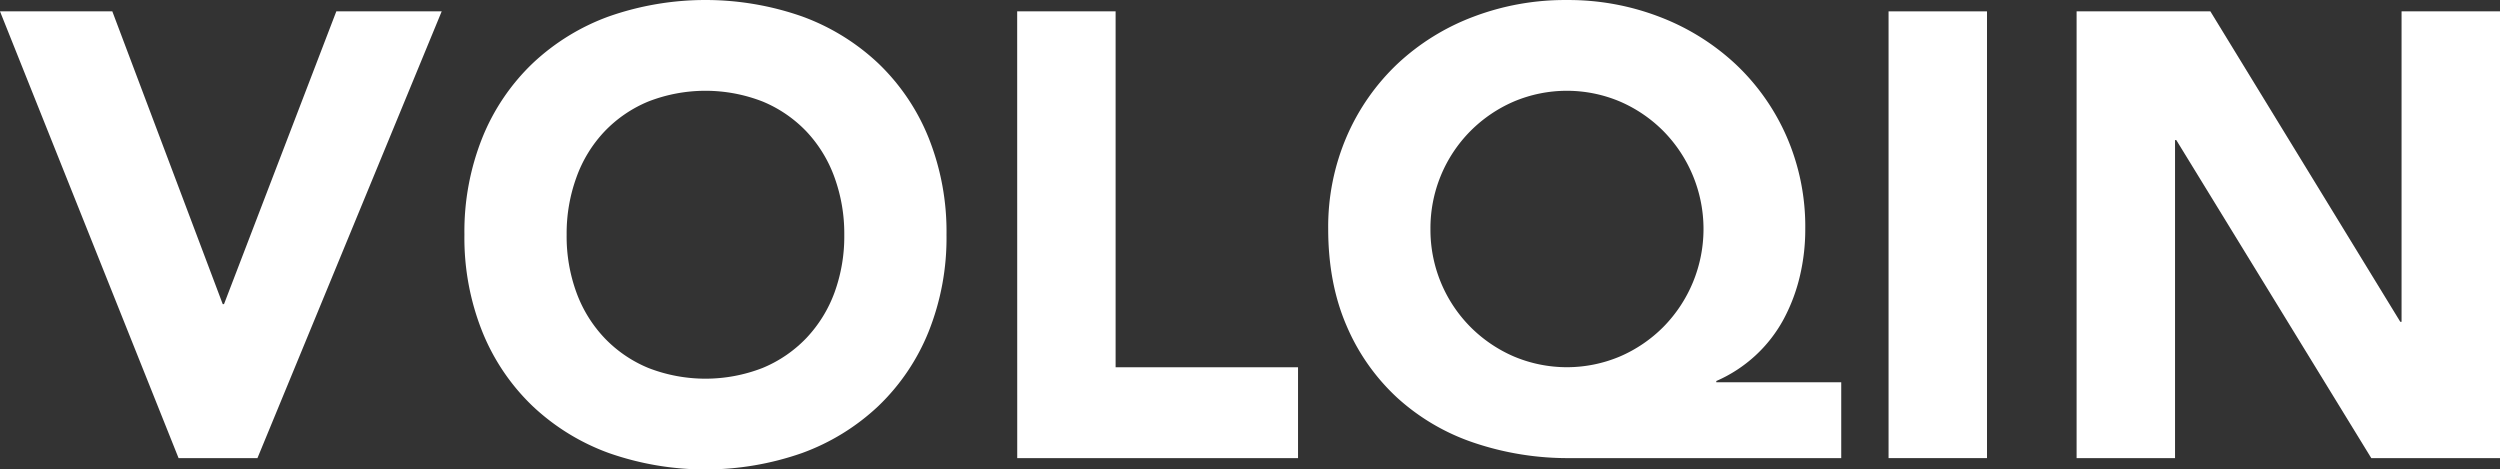
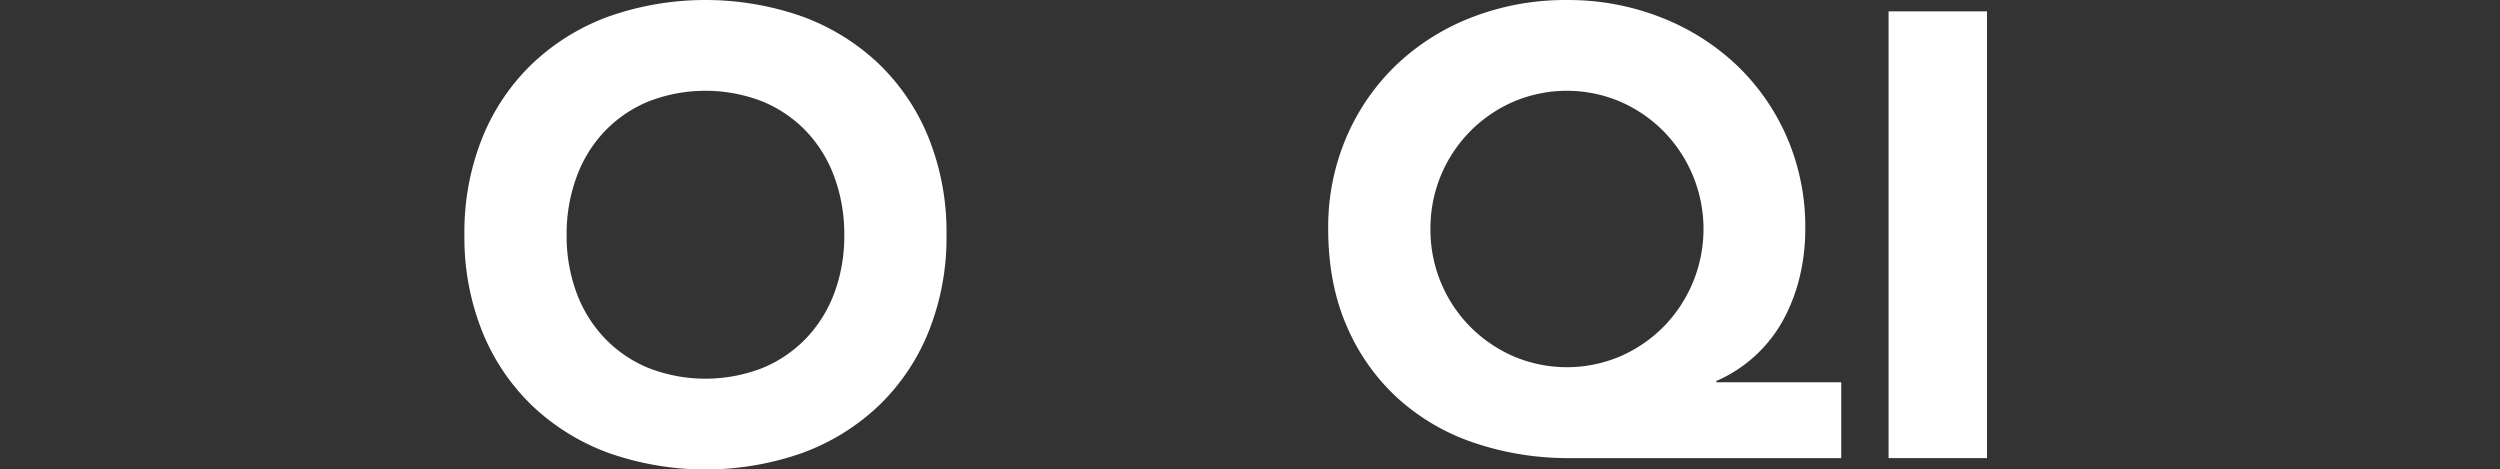
<svg xmlns="http://www.w3.org/2000/svg" viewBox="0 0 871.63 163.68">
  <rect x="0" y="0" width="871.63" height="163.68" fill="#333333" stroke="none" />
  <defs>
    <style>.a{fill:#fff;}</style>
  </defs>
-   <path class="a" d="M.44,32.12H39.6L78.1,134.2h.44L117.7,32.12h36.74L90.2,187.88H62.7Z" transform="translate(-0.44 -28.16)" />
  <path class="a" d="M162.36,110a88,88,0,0,1,6.27-33.88,74.28,74.28,0,0,1,17.49-25.85,77,77,0,0,1,26.62-16.39,101.9,101.9,0,0,1,67.32,0,77.11,77.11,0,0,1,26.62,16.39,74.28,74.28,0,0,1,17.49,25.85A88,88,0,0,1,330.44,110a88,88,0,0,1-6.27,33.88,74.28,74.28,0,0,1-17.49,25.85,77.11,77.11,0,0,1-26.62,16.39,101.9,101.9,0,0,1-67.32,0,77,77,0,0,1-26.62-16.39,74.28,74.28,0,0,1-17.49-25.85A88,88,0,0,1,162.36,110ZM198,110a57,57,0,0,0,3.41,20.13A45.89,45.89,0,0,0,211.2,146a44.65,44.65,0,0,0,15.29,10.45,54.87,54.87,0,0,0,39.82,0A44.75,44.75,0,0,0,281.6,146a46.2,46.2,0,0,0,9.79-15.84A57.23,57.23,0,0,0,294.8,110a57.45,57.45,0,0,0-3.41-20,46,46,0,0,0-9.79-16,44.75,44.75,0,0,0-15.29-10.45,54.87,54.87,0,0,0-39.82,0A44.65,44.65,0,0,0,211.2,74a45.72,45.72,0,0,0-9.79,16A57.22,57.22,0,0,0,198,110Z" transform="translate(-0.44 -28.16)" />
-   <path class="a" d="M355.08,32.12H389.4V156.2H453v31.68h-97.9Z" transform="translate(-0.44 -28.16)" />
  <path class="a" d="M642.39,187.88H548a102.33,102.33,0,0,1-33.77-5.39,75.44,75.44,0,0,1-26.73-15.73,73.16,73.16,0,0,1-17.6-25.08q-6.37-14.75-6.38-33.66A79.5,79.5,0,0,1,470,75.68a76.82,76.82,0,0,1,17.71-25.3A79.86,79.86,0,0,1,514.13,34a90,90,0,0,1,32.56-5.83,88.54,88.54,0,0,1,32.56,5.94,81.28,81.28,0,0,1,26.4,16.5,77,77,0,0,1,17.71,25.19A78.55,78.55,0,0,1,629.85,108,70.45,70.45,0,0,1,628,124.3a61.61,61.61,0,0,1-5.61,15A48.75,48.75,0,0,1,598.83,161v.44h43.56ZM499.17,108a48.07,48.07,0,0,0,14,34.21,48.45,48.45,0,0,0,15.07,10.23,47.53,47.53,0,0,0,37,0,48.33,48.33,0,0,0,15.07-10.23,48.65,48.65,0,0,0,0-68.42,48.33,48.33,0,0,0-15.07-10.23,47.53,47.53,0,0,0-37,0,48.45,48.45,0,0,0-15.07,10.23,48.07,48.07,0,0,0-14,34.21Z" transform="translate(-0.44 -28.16)" />
  <path class="a" d="M658.89,32.12h34.32V187.88H658.89Z" transform="translate(-0.44 -28.16)" />
-   <path class="a" d="M724.45,32.12h46.64l66.22,108.24h.44V32.12h34.32V187.88H827.19L759.21,77h-.44V187.88H724.45Z" transform="translate(-0.44 -28.16)" />
</svg>